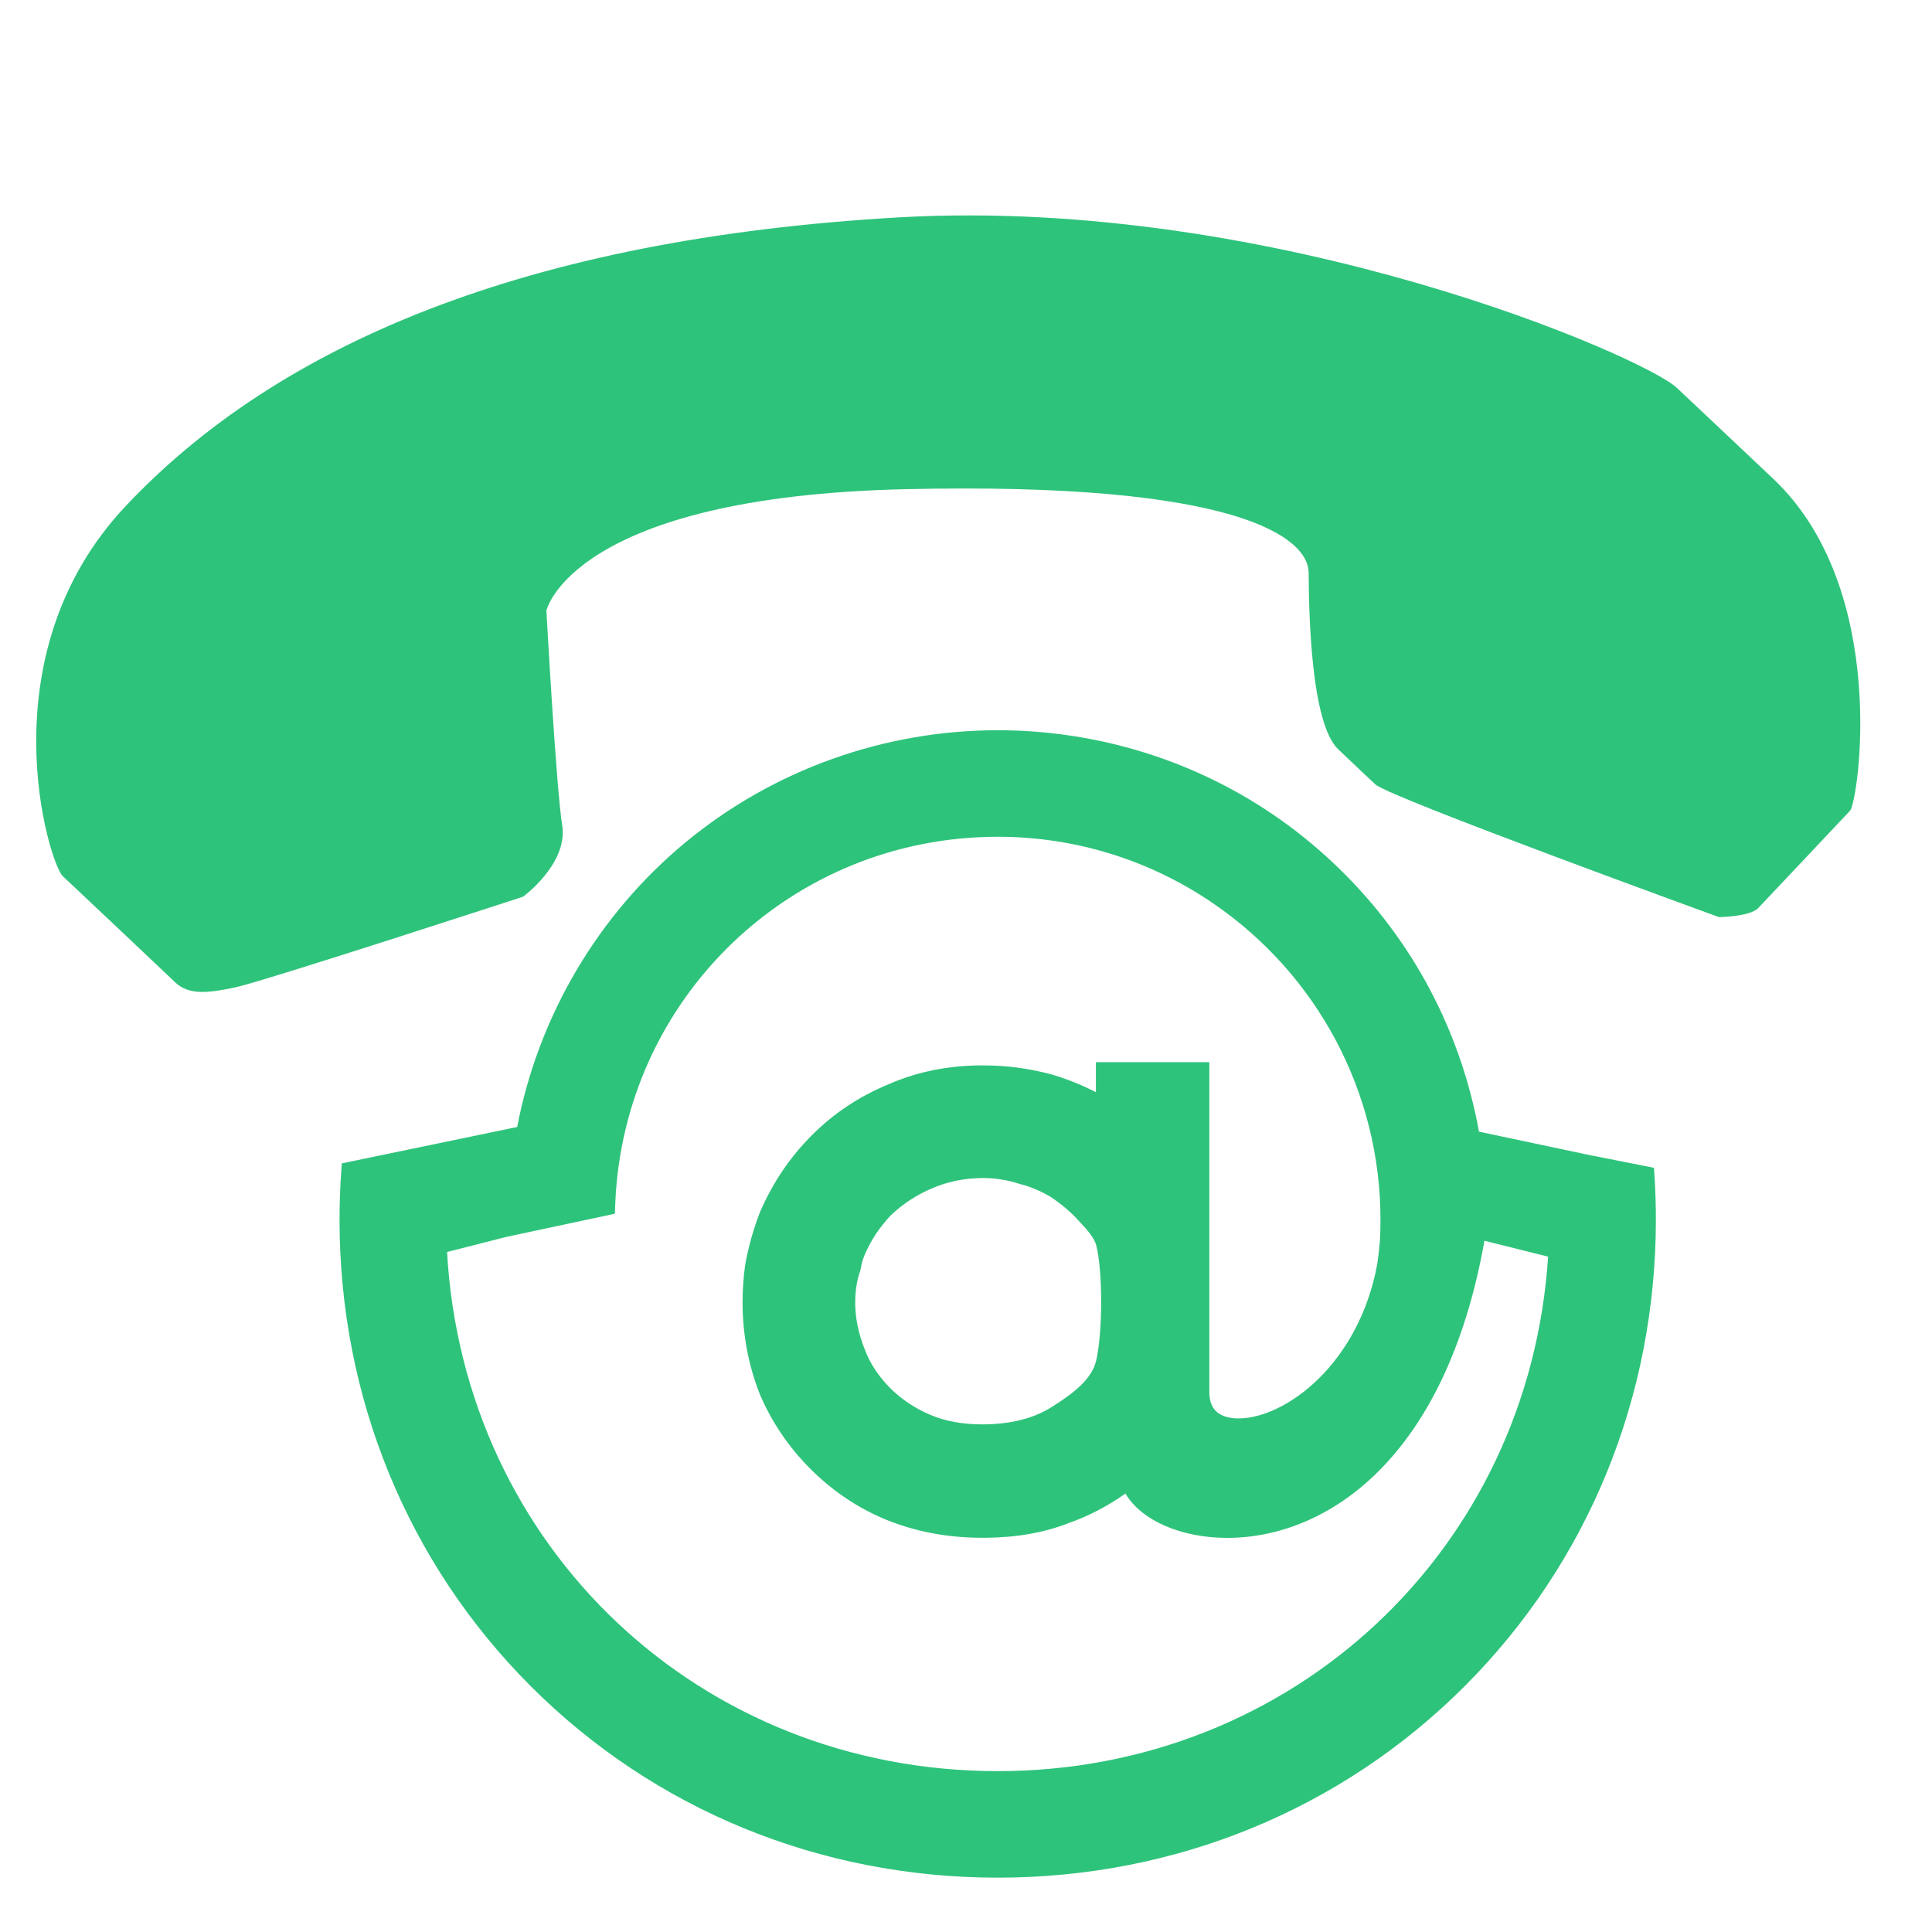
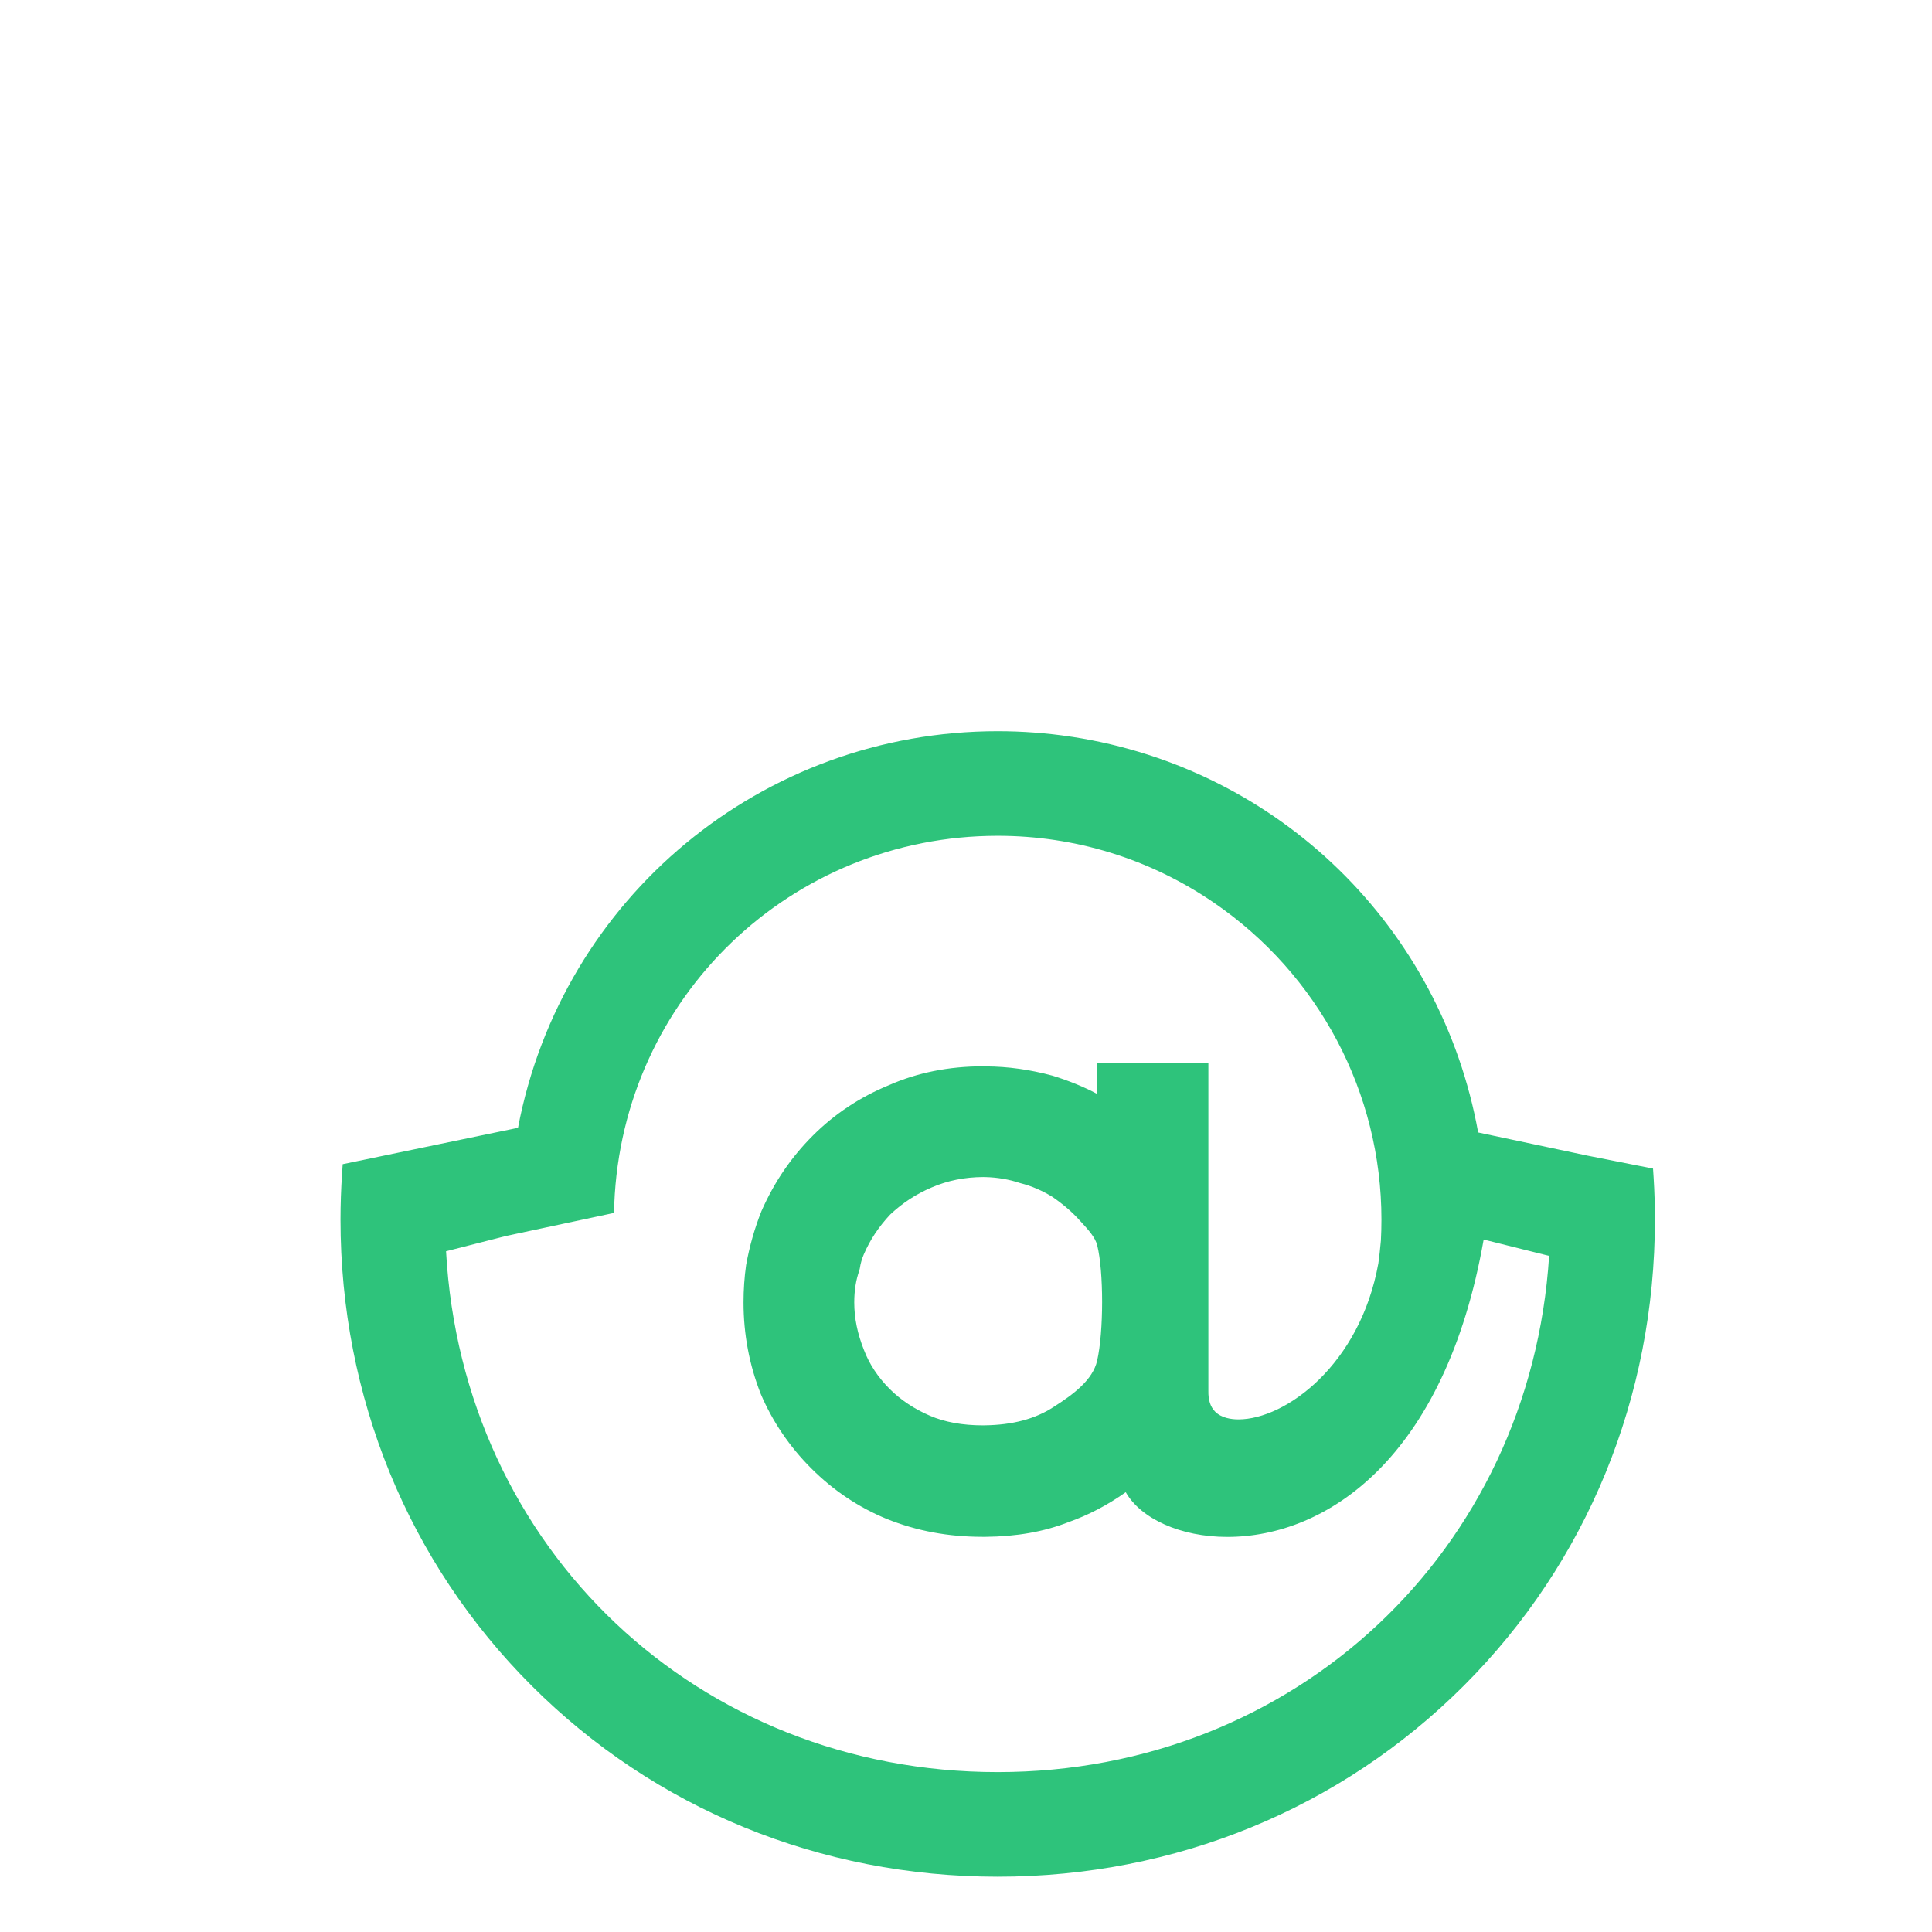
<svg xmlns="http://www.w3.org/2000/svg" t="1605664442984" class="icon" viewBox="0 0 1024 1024" version="1.1" p-id="6377" width="200" height="200">
  <defs>
    <style type="text/css" />
  </defs>
-   <path d="M931.956 481.227c0 0 44.298-46.891 48.61-51.538 4.277-4.539 21.495-117.231-40.749-175.95-24.315-22.943-33.701-31.854-51.075-48.182-17.224-16.338-212.164-101.438-411.368-90.398-199.454 11.239-330.418 67.889-410.562 152.858-75.163 79.585-40.62 189.619-33.597 196.302 7.098 6.68 52.738 49.704 59.765 56.461 7.095 6.606 16.916 5.705 31.607 2.577 14.914-3.135 152.651-48.085 152.651-48.085s23.854-17.46 20.766-37.641c-3.277-20.36-8.397-114.063-8.397-114.063s13.716-60.234 190.027-64.281c176.386-4.054 213.846 25.628 213.97 44.314 0.162 18.721 0.827 79.514 15.757 93.621 14.896 14.146 12.532 11.915 19.701 18.594 7.098 6.68 182.016 70.269 182.016 70.269S927.611 485.916 931.956 481.227L931.956 481.227zM931.956 481.227" p-id="6378" fill="#2ec37b" />
  <path d="M492.859 750.359c-8.258-3.557-15.417-8.322-21.259-14.128-6.293-6.321-10.761-13.068-13.687-20.701-3.461-8.676-5.143-16.925-5.143-25.21 0-6.251 0.895-11.917 2.655-16.831l0.306-1.24c0.351-2.488 1.051-4.93 2.123-7.444 3.323-7.741 7.867-14.546 14.02-21.13 6.531-6.119 13.681-10.794 21.884-14.287 8.522-3.692 17.571-5.48 27.372-5.531 0.253 0 0.541 0.006 0.979 0.021 6.278 0.123 12.624 1.195 18.361 3.109l0.466 0.138c5.702 1.421 11.478 3.923 16.898 7.258 5.593 3.872 10.291 7.895 13.987 11.98l0.895 0.97c3.99 4.344 7.769 8.438 8.82 12.662 3.484 13.876 3.473 45.908-0.03 61.208-2.325 10.169-12.455 17.787-23.137 24.558-9.574 6.27-21.752 9.532-36.56 9.694-0.289 0.018-0.571 0.009-0.871 0.015C510.162 755.469 500.715 753.751 492.859 750.359M236.418 663.197l31.882-8.123 57.092-12.188 0.199-4.897c4.434-109.336 93.694-194.994 203.218-194.994 41.063 0 80.656 12.233 114.494 35.388 55.665 38.037 88.893 100.828 88.893 167.978 0 3.818-0.099 7.657-0.292 11.199-0.427 4.765-0.877 8.787-1.346 12.067-9.745 53.944-49.315 82.681-74.138 82.681-3.803 0-9.07-0.717-12.452-4.178-2.427-2.469-3.605-6.096-3.509-10.907L640.46 563.492l-59.105 0 0 16.228c-7.03-3.731-14.87-6.933-23.483-9.586-11.975-3.242-23.618-4.855-35.219-4.918-0.571-0.039-1.142-0.042-1.713-0.042-18.045 0-34.838 3.382-49.744 9.973-15.327 6.284-28.911 15.287-40.381 26.757-11.506 11.508-20.385 24.519-27.229 40.014-3.605 9.06-6.326 18.583-8.126 28.563-0.911 6.435-1.373 13.11-1.373 19.839 0 16.82 3.053 33.083 9.12 48.479 6.242 14.663 15.243 27.935 26.748 39.446 11.668 11.665 25.102 20.674 39.99 26.796 15.903 6.399 32.588 9.508 50.993 9.508l1.346 0c16.541-0.153 30.929-2.691 43.796-7.696 10.727-3.785 20.803-9.031 30.588-15.957 7.946 13.996 28.974 23.699 53.791 23.699 52.676 0 115.479-41.585 135.909-157.606l34.694 8.658c-9.943 156.344-134.708 273.601-292.256 273.601C369.946 939.249 245.112 820.931 236.418 663.197M274.554 597.764l-92.918 19.277-0.318 4.777c-0.565 8.387-0.847 16.646-0.847 24.543 0 94.018 35.965 181.77 101.273 247.072 65.302 65.296 153.045 101.258 247.066 101.258 94.012 0 181.758-35.961 247.057-101.258 65.308-65.302 101.266-153.054 101.266-247.072 0-7.498-0.231-14.945-0.678-22.139l-0.315-4.842-34.868-6.895-57.822-12.256C763.838 491.454 677.933 407.463 568.417 390.568l-0.715-0.096c-12.743-1.938-25.826-2.919-38.894-2.919C404.057 387.553 297.815 475.703 274.554 597.764" p-id="6379" fill="#2ec37b" />
-   <path d="M528.809 995.202c-94.157 0-182.029-36.013-247.427-101.408-65.404-65.397-101.423-153.272-101.423-247.434 0-7.949 0.286-16.217 0.848-24.577l0.345-5.165 92.965-19.287c11.335-59.06 42.997-112.619 89.179-150.841 46.321-38.337 105.102-59.451 165.513-59.451 13.092 0 26.203 0.984 38.971 2.926l0.706 0.094c53.818 8.302 102.75 32.685 141.519 70.516 38.647 37.712 64.191 85.849 73.886 139.221l57.486 12.185 35.246 6.971 0.342 5.235c0.45 7.247 0.679 14.706 0.679 22.172 0 94.167-36.016 182.041-101.416 247.434C710.831 959.189 622.962 995.202 528.809 995.202zM182.121 617.464l-0.293 4.389c-0.561 8.337-0.846 16.583-0.846 24.508 0 93.889 35.913 181.506 101.123 246.711 65.206 65.2 152.82 101.108 246.704 101.108 93.881 0 181.493-35.908 246.696-101.108 65.206-65.2 101.116-152.816 101.116-246.711 0-7.445-0.228-14.883-0.677-22.108l-0.29-4.449-34.481-6.819-58.167-12.328-0.061-0.339c-19.537-108.367-105.78-192.456-214.605-209.245l-0.705-0.094c-12.726-1.935-25.785-2.915-38.825-2.915-123.868 0-230.586 88.233-253.751 209.797l-0.064 0.336-0.335 0.069L182.121 617.464zM528.809 939.76c-76.91 0-148.953-28.062-202.86-79.016-53.849-50.899-85.827-121.047-90.041-197.52l-0.024-0.42 32.289-8.227 56.724-12.11 0.182-4.498c4.445-109.618 93.933-195.485 203.729-195.485 41.175 0 80.866 12.267 114.783 35.477 55.801 38.13 89.116 101.083 89.116 168.399 0 3.824-0.101 7.707-0.292 11.228-0.423 4.731-0.877 8.8-1.35 12.112-9.798 54.241-49.646 83.12-74.644 83.12-3.915 0-9.317-0.751-12.817-4.332-2.522-2.566-3.752-6.36-3.654-11.276L639.951 564.002l-58.082 0 0 16.566-0.751-0.399c-6.984-3.706-14.854-6.919-23.393-9.548-11.928-3.229-23.406-4.832-35.072-4.894-0.591-0.04-1.15-0.042-1.71-0.042-17.969 0-34.635 3.341-49.537 9.929-15.273 6.263-28.802 15.228-40.226 26.651-11.474 11.478-20.346 24.516-27.122 39.859-3.592 9.027-6.316 18.605-8.09 28.447-0.905 6.398-1.365 13.048-1.365 19.749 0 16.75 3.057 32.998 9.085 48.291 6.21 14.589 15.174 27.806 26.634 39.272 11.623 11.62 25.021 20.598 39.823 26.684 15.838 6.373 32.455 9.471 50.799 9.471l1.346 0c16.483-0.152 30.75-2.66 43.61-7.661 10.767-3.8 20.732-8.998 30.477-15.898l0.462-0.326 0.278 0.491c7.959 14.02 29.399 23.44 53.346 23.44 52.079 0 114.999-41.292 135.406-157.183l0.095-0.54 35.641 8.895-0.027 0.425c-4.822 75.8-37.116 145.327-90.937 195.771C676.759 911.949 605.081 939.76 528.809 939.76zM236.952 663.588c8.865 156.886 134.261 275.149 291.856 275.149 156.276 0 281.613-117.203 291.719-272.696l-33.748-8.421c-20.617 116.107-83.905 157.487-136.319 157.487-24.407 0-45.494-9.194-53.953-23.471-9.678 6.796-19.581 11.933-30.255 15.7-12.962 5.043-27.348 7.57-43.961 7.726l-1.351 0c-18.478 0-35.219-3.123-51.185-9.545-14.931-6.139-28.442-15.193-40.161-26.909-11.554-11.559-20.59-24.885-26.858-39.607-6.08-15.426-9.162-31.8-9.162-48.68 0-6.748 0.464-13.447 1.378-19.911 1.79-9.928 4.533-19.572 8.157-28.679 6.836-15.479 15.776-28.618 27.343-40.186 11.52-11.519 25.162-20.559 40.549-26.869 15.02-6.641 31.826-10.011 49.937-10.011 0.583 0 1.167 0.002 1.749 0.043 11.722 0.063 23.286 1.677 35.318 4.934 8.311 2.559 15.984 5.662 22.836 9.231l0-15.892 60.128 0 0 174.242c-0.092 4.64 1.039 8.185 3.362 10.549 3.252 3.327 8.368 4.026 12.087 4.026 24.64 0 63.937-28.587 73.634-82.259 0.468-3.276 0.919-7.327 1.341-12.023 0.189-3.484 0.289-7.347 0.289-11.153 0-66.978-33.148-129.616-88.669-167.555-33.747-23.092-73.238-35.299-114.205-35.299-109.244 0-198.284 85.436-202.707 194.504l-0.214 5.293-57.48 12.27L236.952 663.588zM520.951 755.981c-10.858 0-20.375-1.732-28.294-5.151l0 0c-8.309-3.58-15.515-8.369-21.418-14.235-6.346-6.373-10.86-13.202-13.803-20.881-3.482-8.731-5.177-17.039-5.177-25.392 0-6.308 0.904-12.029 2.686-17.005l0.292-1.19c0.346-2.472 1.053-4.95 2.15-7.522 3.296-7.68 7.913-14.639 14.117-21.28 6.61-6.194 13.818-10.899 22.058-14.408 8.531-3.696 17.551-5.52 27.57-5.571 0.002 0 0.004 0 0.006 0 0.258 0 0.551 0.006 0.994 0.021 6.327 0.124 12.728 1.209 18.505 3.134l0.448 0.133c5.638 1.405 11.533 3.936 17.022 7.313 5.649 3.909 10.382 7.965 14.098 12.072l0.965 1.048c4.005 4.361 7.789 8.48 8.866 12.805 3.5 13.937 3.485 46.097-0.027 61.445-2.367 10.349-12.627 18.072-23.362 24.877-9.655 6.323-22.048 9.613-36.828 9.775-0.17 0.011-0.362 0.012-0.561 0.012L520.951 755.981zM521.134 624.367c-9.876 0.051-18.764 1.847-27.17 5.488-8.131 3.463-15.241 8.104-21.738 14.191-6.183 6.619-10.607 13.286-13.9 20.958-1.061 2.488-1.744 4.881-2.088 7.314l-0.316 1.291c-1.757 4.915-2.641 10.52-2.641 16.71 0 8.221 1.67 16.406 5.106 25.02 2.894 7.549 7.333 14.263 13.574 20.531 5.809 5.773 12.909 10.491 21.1 14.019l0 0c7.79 3.363 17.17 5.067 27.879 5.067l0.315-0.003c0.177 0 0.35 0 0.525-0.011 14.608-0.161 26.817-3.393 36.312-9.612 10.555-6.691 20.634-14.257 22.918-24.244 3.486-15.236 3.504-47.144 0.031-60.969-1.013-4.073-4.711-8.098-8.626-12.361l-0.967-1.05c-3.667-4.052-8.342-8.056-13.902-11.906-5.378-3.307-11.172-5.797-16.732-7.183l-0.487-0.144c-5.697-1.899-11.994-2.966-18.226-3.088C521.664 624.373 521.381 624.367 521.134 624.367z" p-id="6380" fill="#2ec37b" />
</svg>